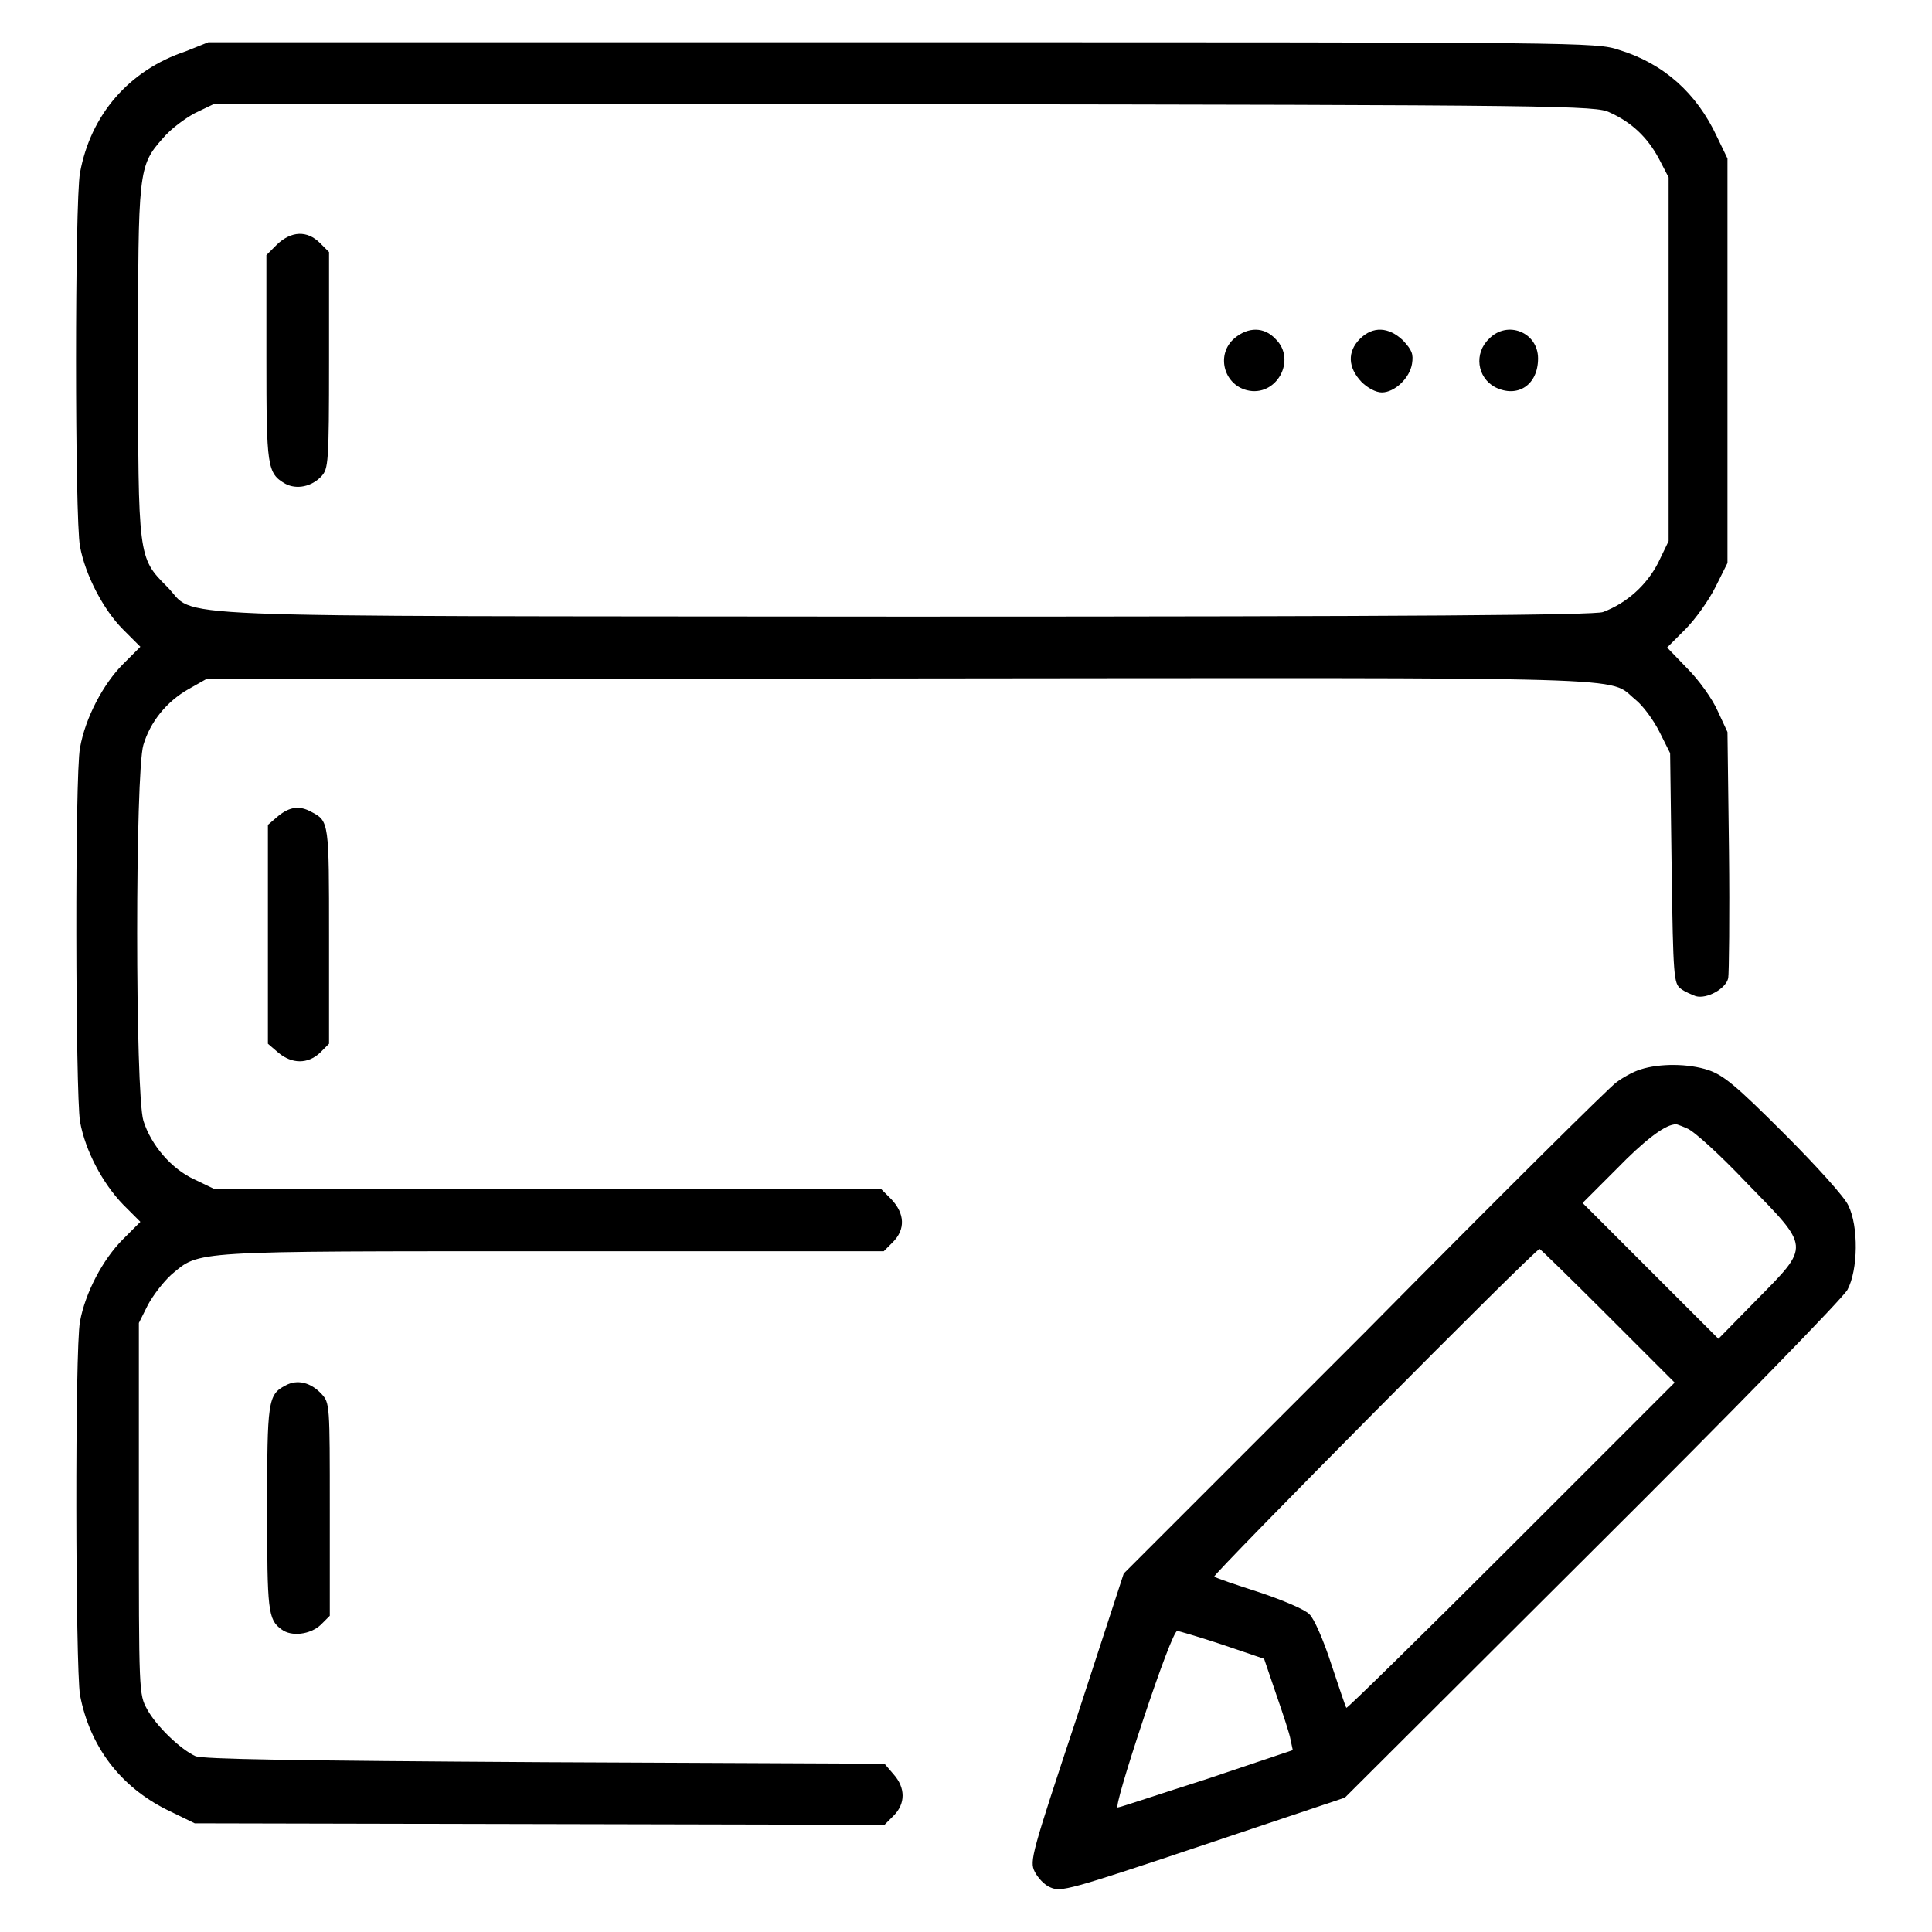
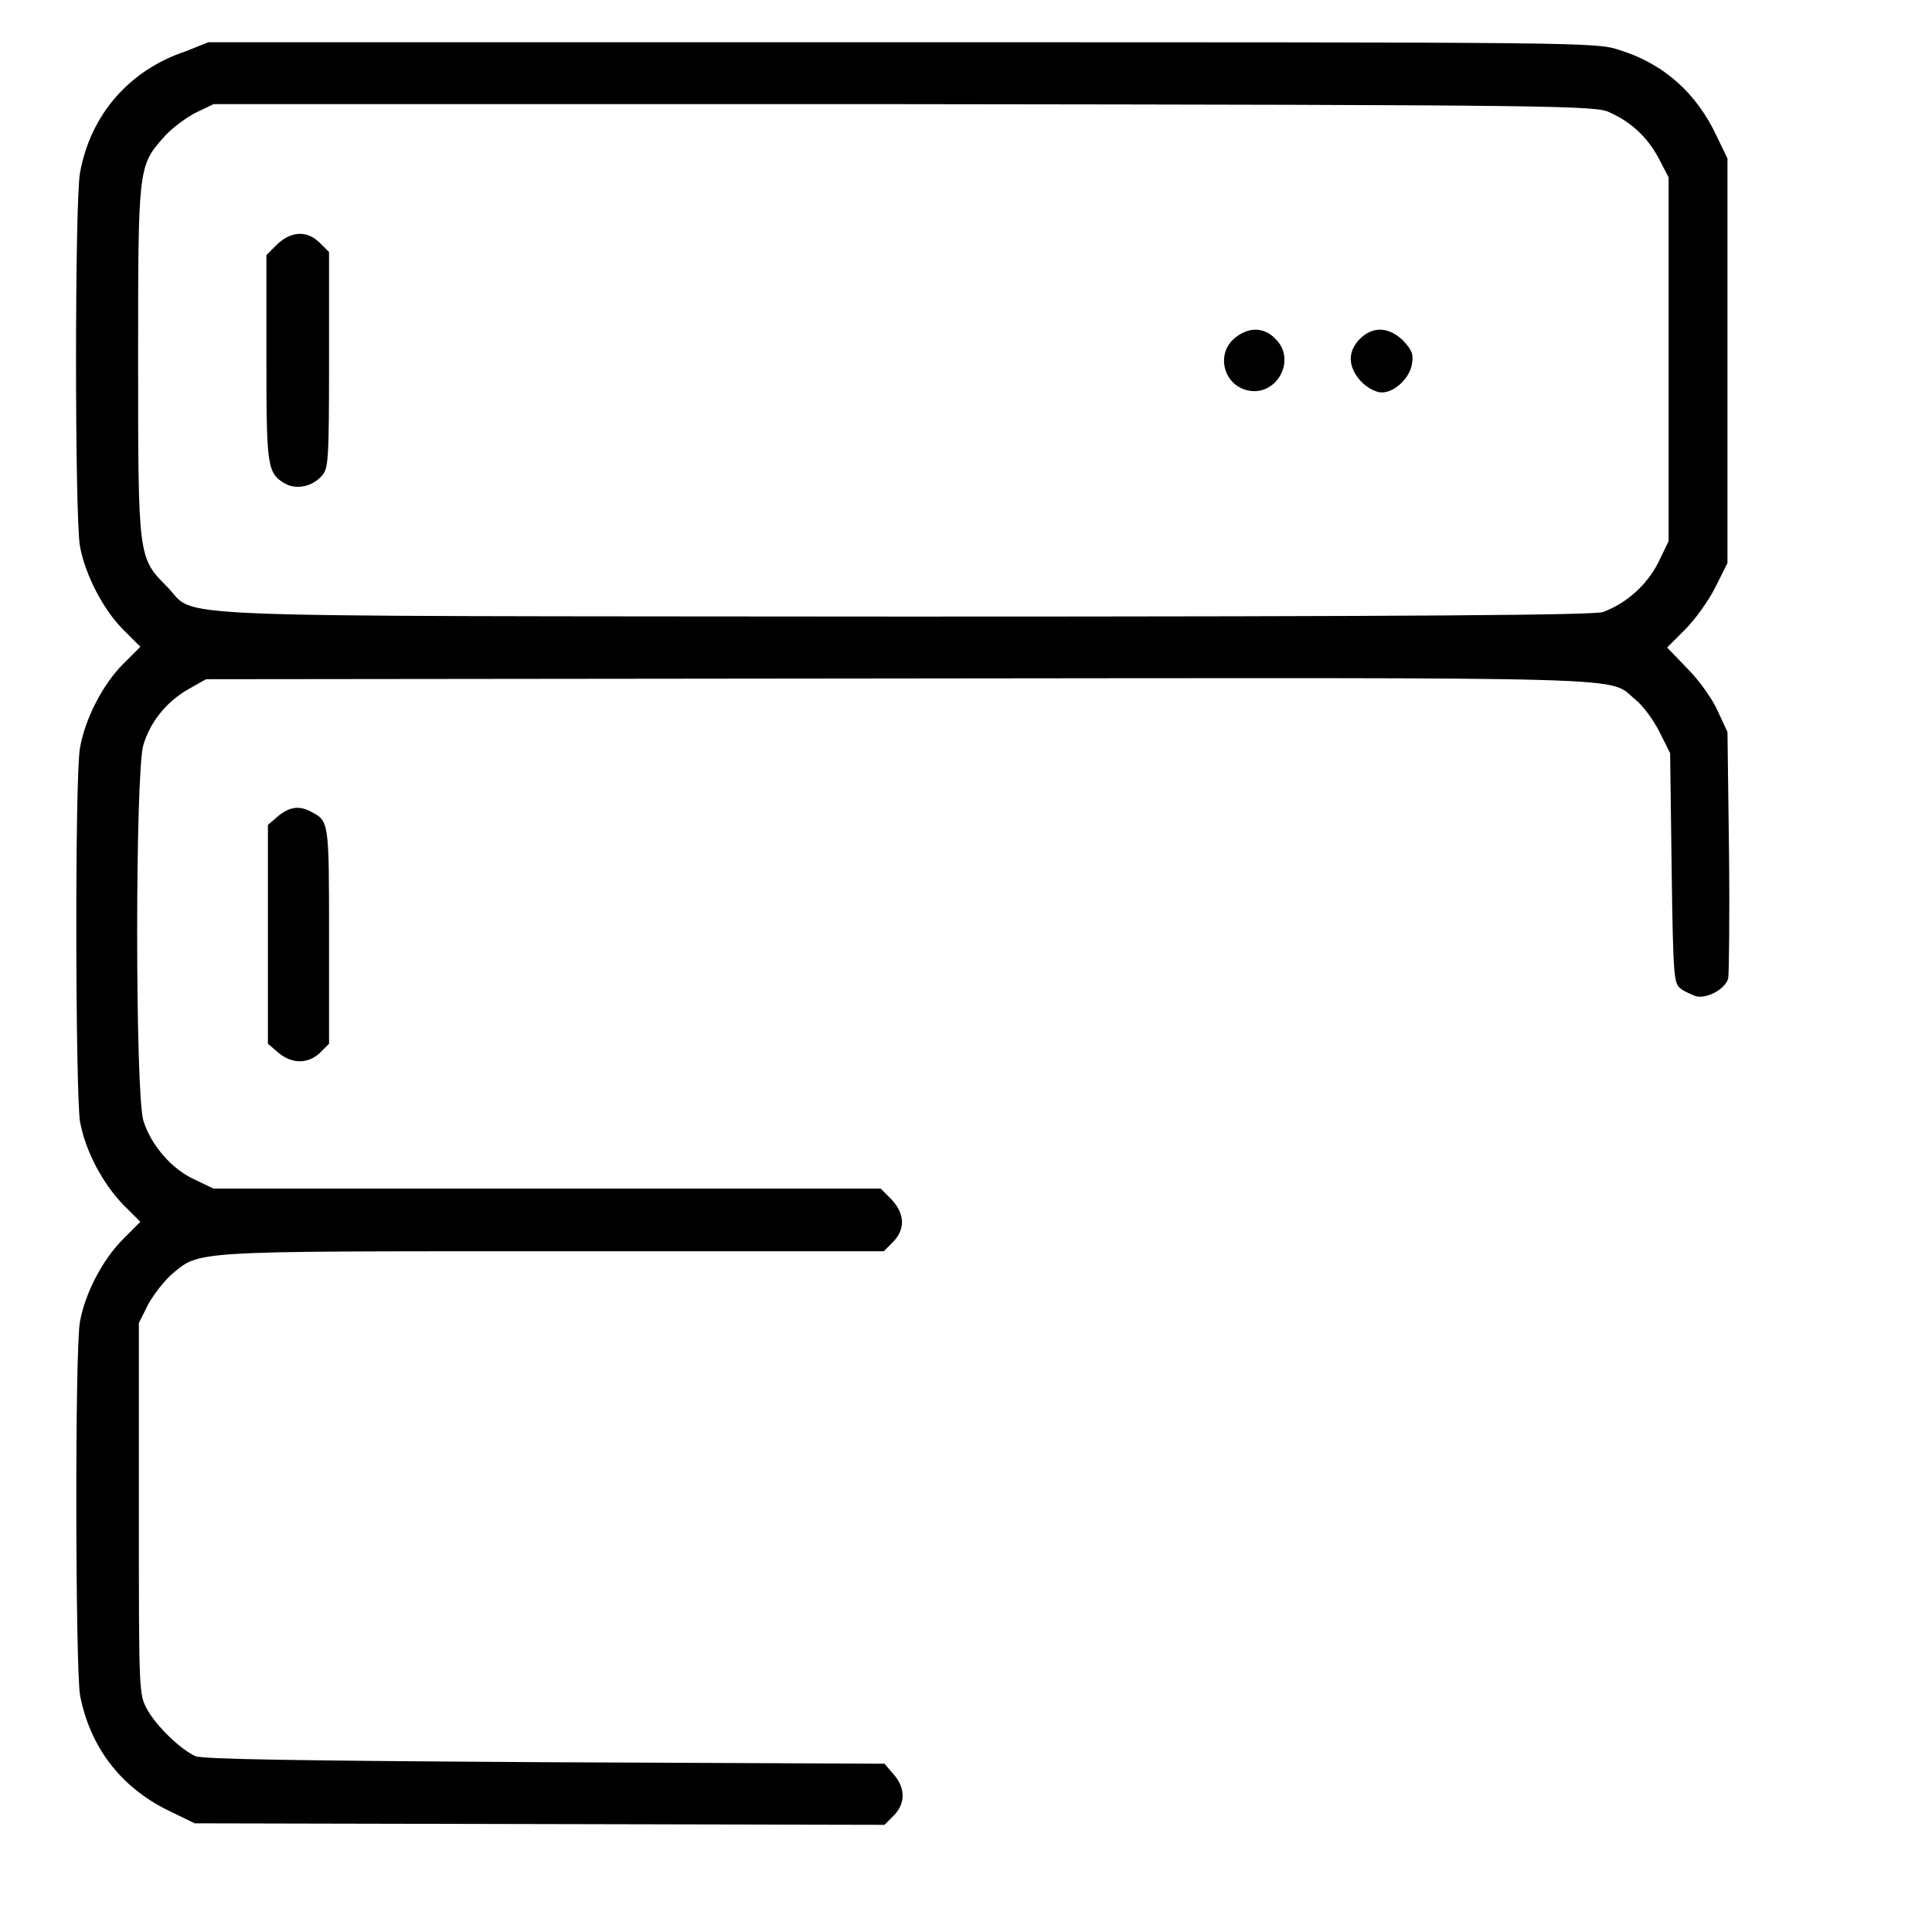
<svg xmlns="http://www.w3.org/2000/svg" version="1.1" x="0px" y="0px" viewBox="0 0 256 256" enable-background="new 0 0 256 256" xml:space="preserve">
  <g>
    <g>
      <g>
        <path fill="#000000" d="M24.6,6.8c-7.5,2.5-12.6,8.4-14,16.1c-0.7,3.8-0.7,45.9,0,49.5c0.7,3.8,3.1,8.4,5.7,11l2.3,2.3l-2.3,2.3c-2.6,2.6-5,7.1-5.7,11.1c-0.7,3.6-0.6,45.7,0,49.5c0.7,3.9,3,8.2,5.7,11l2.3,2.3l-2.3,2.3c-2.7,2.7-5,7.1-5.7,10.9c-0.7,3.6-0.6,45.8,0,49.5c1.3,6.8,5.3,12.1,11.5,15.2l3.7,1.8l45.7,0.1l45.7,0.1l1.2-1.2c1.6-1.6,1.6-3.7,0-5.5l-1.2-1.4l-45-0.2c-33.6-0.2-45.3-0.4-46.3-0.8c-2-0.9-5.2-4-6.4-6.2c-1.1-2-1.1-2.2-1.1-26.6v-24.6l1.2-2.4c0.7-1.3,2.1-3.1,3.1-4c3.8-3.2,2.2-3.1,50.6-3.1h43.8l1.2-1.2c1.7-1.7,1.6-3.8-0.2-5.7l-1.4-1.4H72.5H28.3l-2.5-1.2c-3.1-1.4-5.8-4.6-6.8-7.8c-1.1-3.6-1.1-46.2,0-49.8c0.9-3,3-5.7,6-7.4l2.3-1.3l91.6-0.1c100.7-0.1,94-0.3,97.8,2.8c1,0.8,2.4,2.7,3.2,4.3l1.4,2.8l0.2,15.2c0.2,14.6,0.3,15.3,1.2,16c0.5,0.4,1.5,0.8,2,1c1.5,0.4,4-1,4.3-2.4c0.1-0.6,0.2-8.2,0.1-16.9L228.9,97l-1.3-2.8c-0.7-1.6-2.5-4.1-4-5.6l-2.7-2.8l2.4-2.4c1.3-1.3,3.1-3.8,4-5.6l1.6-3.2V47.8V21l-1.4-2.9c-2.7-5.8-7.1-9.7-13-11.5c-3-1-4.8-1-95-1l-91.9,0L24.6,6.8z M213.3,14.9c2.9,1.3,5,3.3,6.5,6.1l1.3,2.5v24.1v24.1l-1.4,2.9c-1.5,2.9-4.1,5.3-7.3,6.5c-1.2,0.4-24.2,0.6-92.4,0.6C17.4,81.6,26.4,82,22.1,77.7c-3.8-3.8-3.8-3.9-3.8-30c0-25.1,0-25.7,3.3-29.4c1-1.2,2.9-2.6,4.2-3.3l2.5-1.2h91.6C207.4,13.9,211.5,14,213.3,14.9z" />
        <path fill="#000000" d="M36.7,32.4l-1.4,1.4v13.6c0,14.5,0.1,15.3,2.5,16.7c1.5,0.8,3.5,0.4,4.8-1c0.9-1,1-1.7,1-15.3V33.4l-1.2-1.2C40.7,30.5,38.6,30.6,36.7,32.4z" />
        <path fill="#000000" d="M163.6,44.8c-2.5,2.1-1.5,6.1,1.6,6.9c3.9,1,6.7-4,3.8-6.8C167.5,43.3,165.4,43.3,163.6,44.8z" />
        <path fill="#000000" d="M180.2,44.9c-1.7,1.7-1.6,3.8,0.2,5.7c0.8,0.8,1.9,1.4,2.7,1.4c1.7,0,3.7-1.9,4-3.8c0.2-1.3,0-1.8-1.2-3.1C184,43.3,181.9,43.2,180.2,44.9z" />
-         <path fill="#000000" d="M197.3,44.9c-2,1.9-1.6,5.1,0.8,6.4c3,1.5,5.7-0.3,5.7-3.8S199.7,42.4,197.3,44.9z" />
        <path fill="#000000" d="M36.9,108.1l-1.4,1.2v14.5v14.5l1.4,1.2c1.8,1.5,3.9,1.5,5.5,0l1.2-1.2v-14.3c0-15,0-15.2-2.3-16.4C39.7,106.7,38.4,106.9,36.9,108.1z" />
-         <path fill="#000000" d="M217.4,141.7c-1,0.3-2.4,1.1-3.2,1.7c-0.8,0.5-15.8,15.4-33.3,33.1l-32,32l-6.2,19c-6,18.1-6.3,19.1-5.6,20.5c0.4,0.8,1.3,1.8,2.1,2.1c1.4,0.6,2.3,0.4,20.2-5.6l18.8-6.3l32.8-32.7c19.2-19.1,33.2-33.5,33.8-34.6c1.4-2.6,1.5-8.4,0.1-11.2c-0.5-1.1-4.2-5.2-8.5-9.5c-6.4-6.4-8-7.7-10-8.4C223.7,140.9,219.9,140.9,217.4,141.7z M223.5,149.5c0.9,0.3,4.5,3.6,8,7.3c8.4,8.6,8.4,8.2,1.3,15.4l-5.1,5.2l-9-9l-9-9l4.5-4.5c3.6-3.7,6.2-5.7,7.6-5.9C221.8,148.8,222.6,149.1,223.5,149.5z M213,174.3l8.9,8.9l-21.7,21.7c-11.9,11.9-21.7,21.5-21.8,21.4c-0.1-0.1-1-2.8-2-5.8c-1-3.1-2.3-6.1-2.9-6.6c-0.5-0.6-3.6-1.9-6.6-2.9c-3.1-1-5.8-1.9-6-2.1c-0.3-0.2,42.5-43.4,43.1-43.4C204,165.4,208.1,169.4,213,174.3z M161.9,217.9l5.6,1.9l1.6,4.7c0.9,2.6,1.8,5.3,1.9,6l0.3,1.4l-11.3,3.8c-6.3,2-11.6,3.8-11.9,3.8c-0.3,0,1.1-4.8,3.4-11.7c2.2-6.6,4.1-11.7,4.5-11.7C156.1,216.1,158.9,216.9,161.9,217.9z" />
-         <path fill="#000000" d="M37.8,183.6c-2.3,1.2-2.4,2.1-2.4,16.3c0,13.5,0.1,14.7,1.9,16c1.3,1,3.8,0.7,5.2-0.6l1.2-1.2V200c0-13.9,0-14.1-1.1-15.3C41.2,183.2,39.4,182.7,37.8,183.6z" />
      </g>
    </g>
  </g>
</svg>